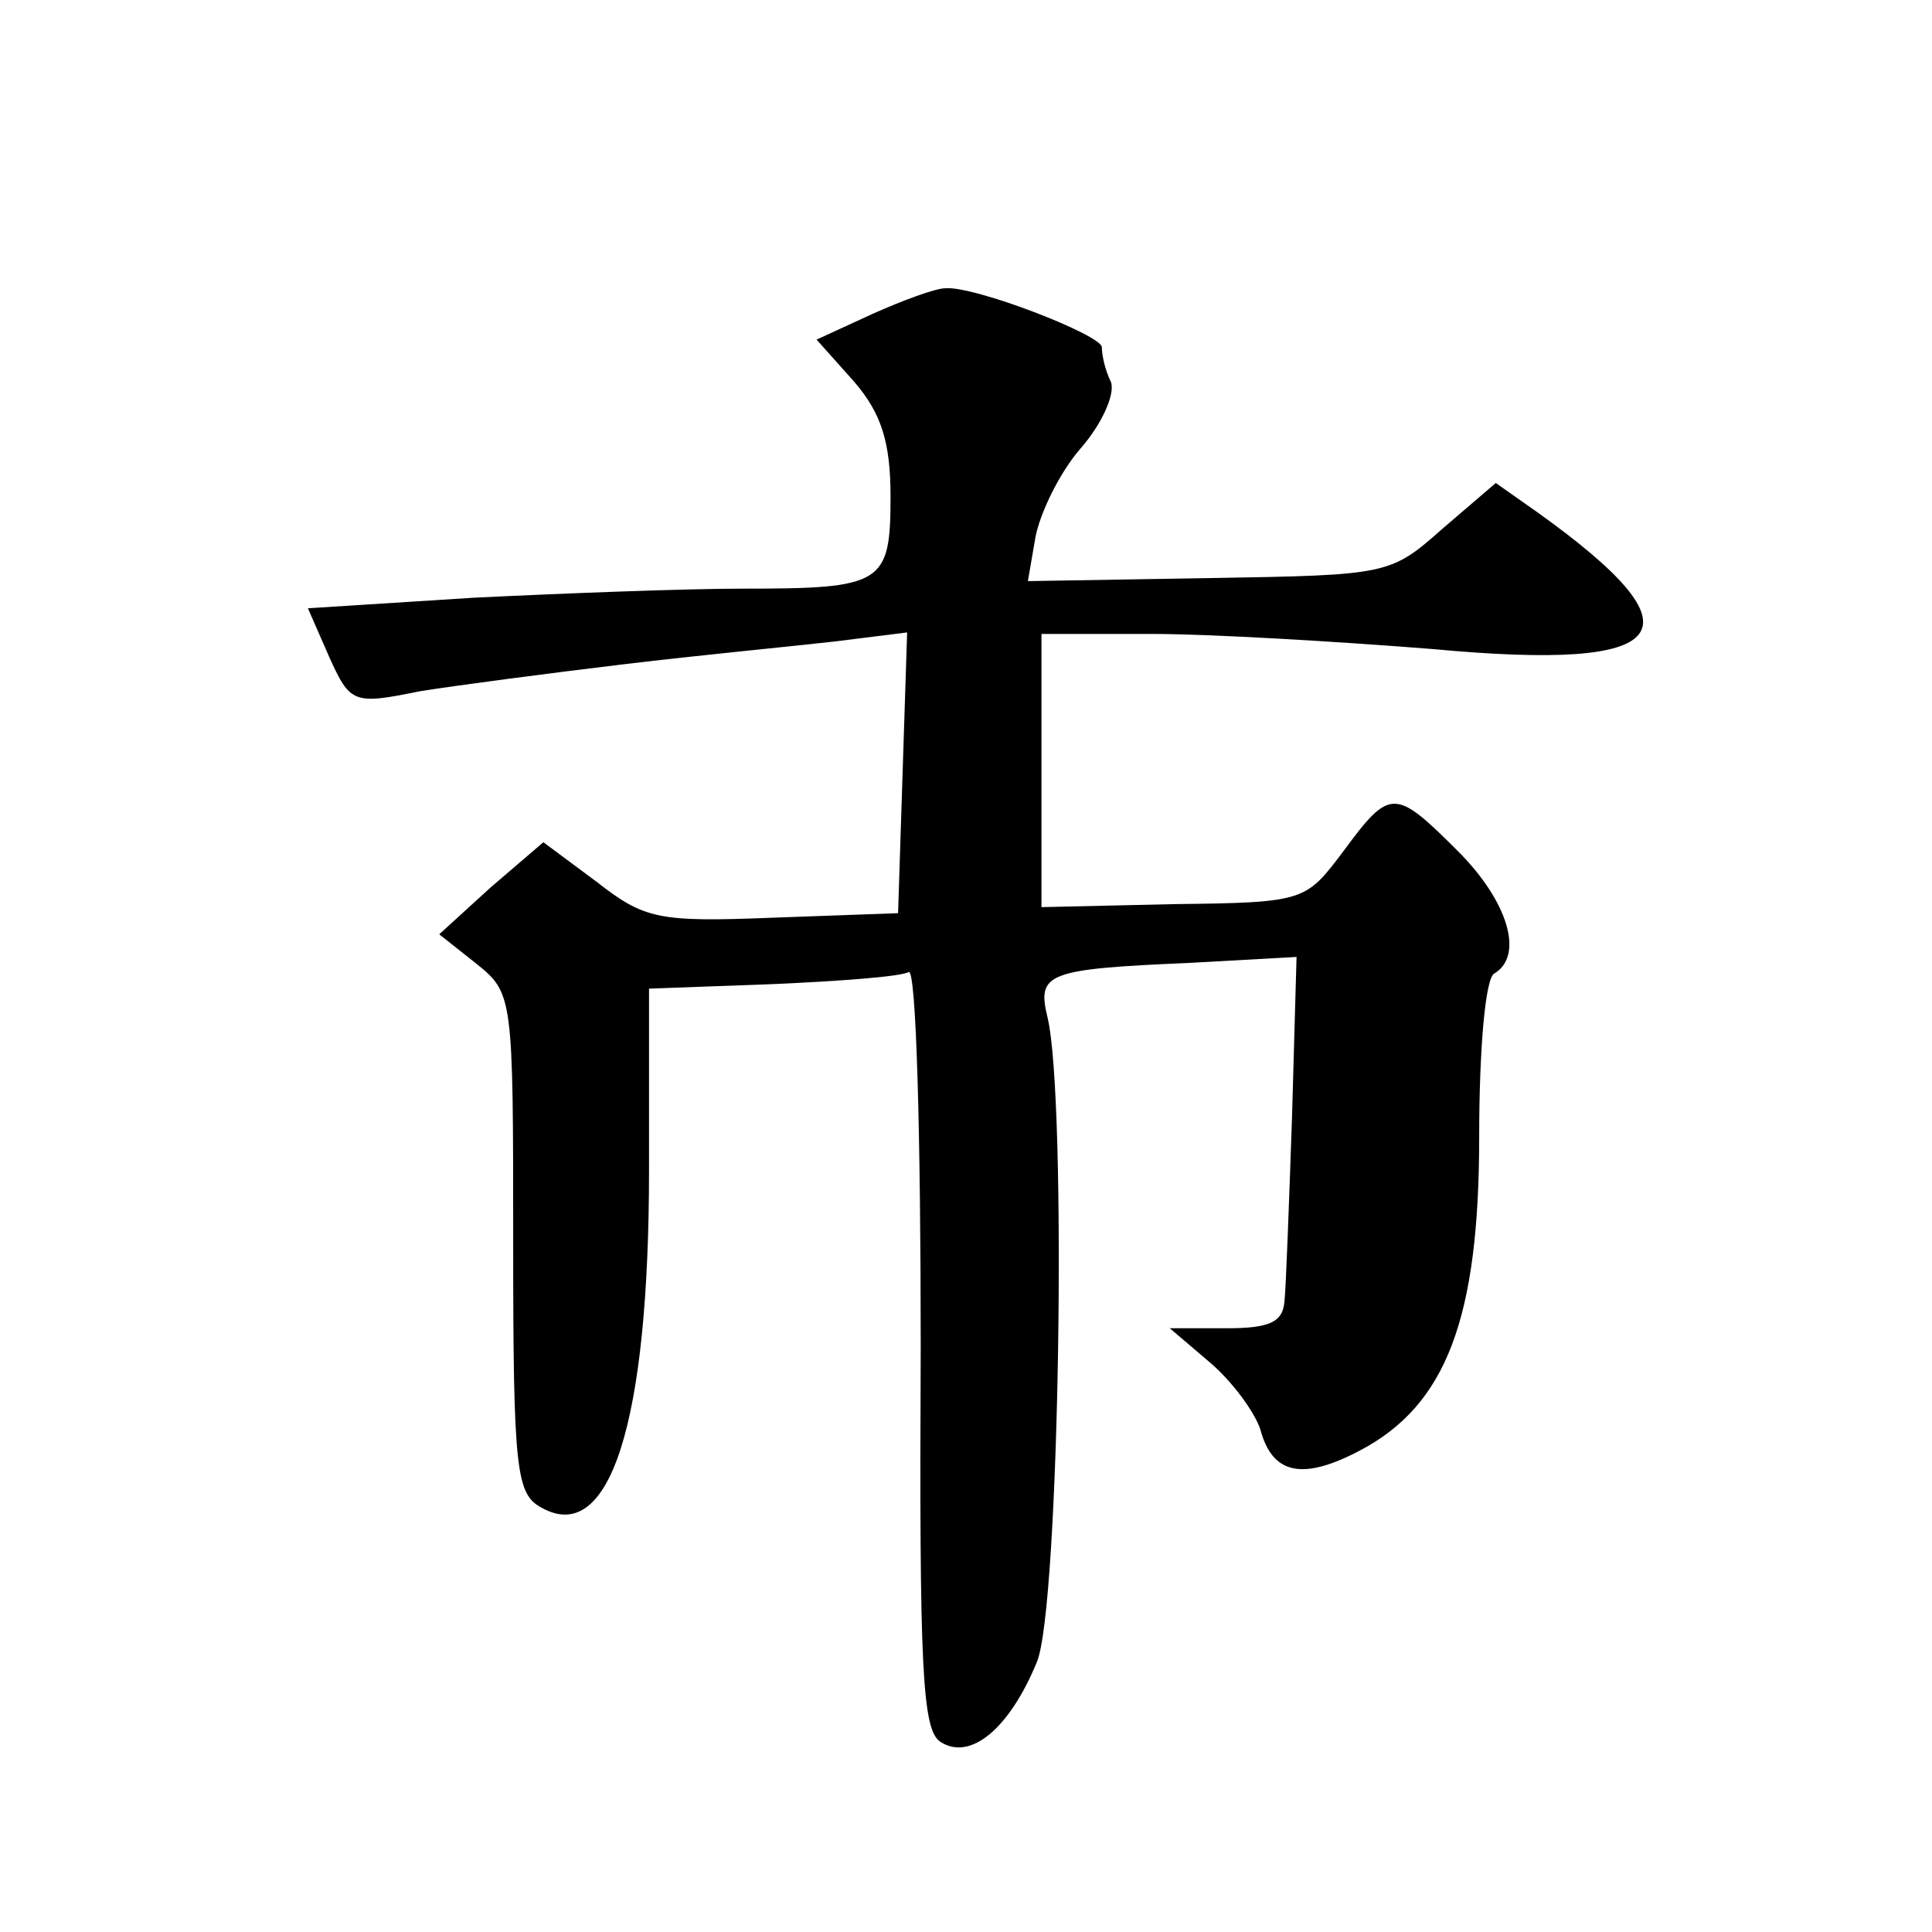
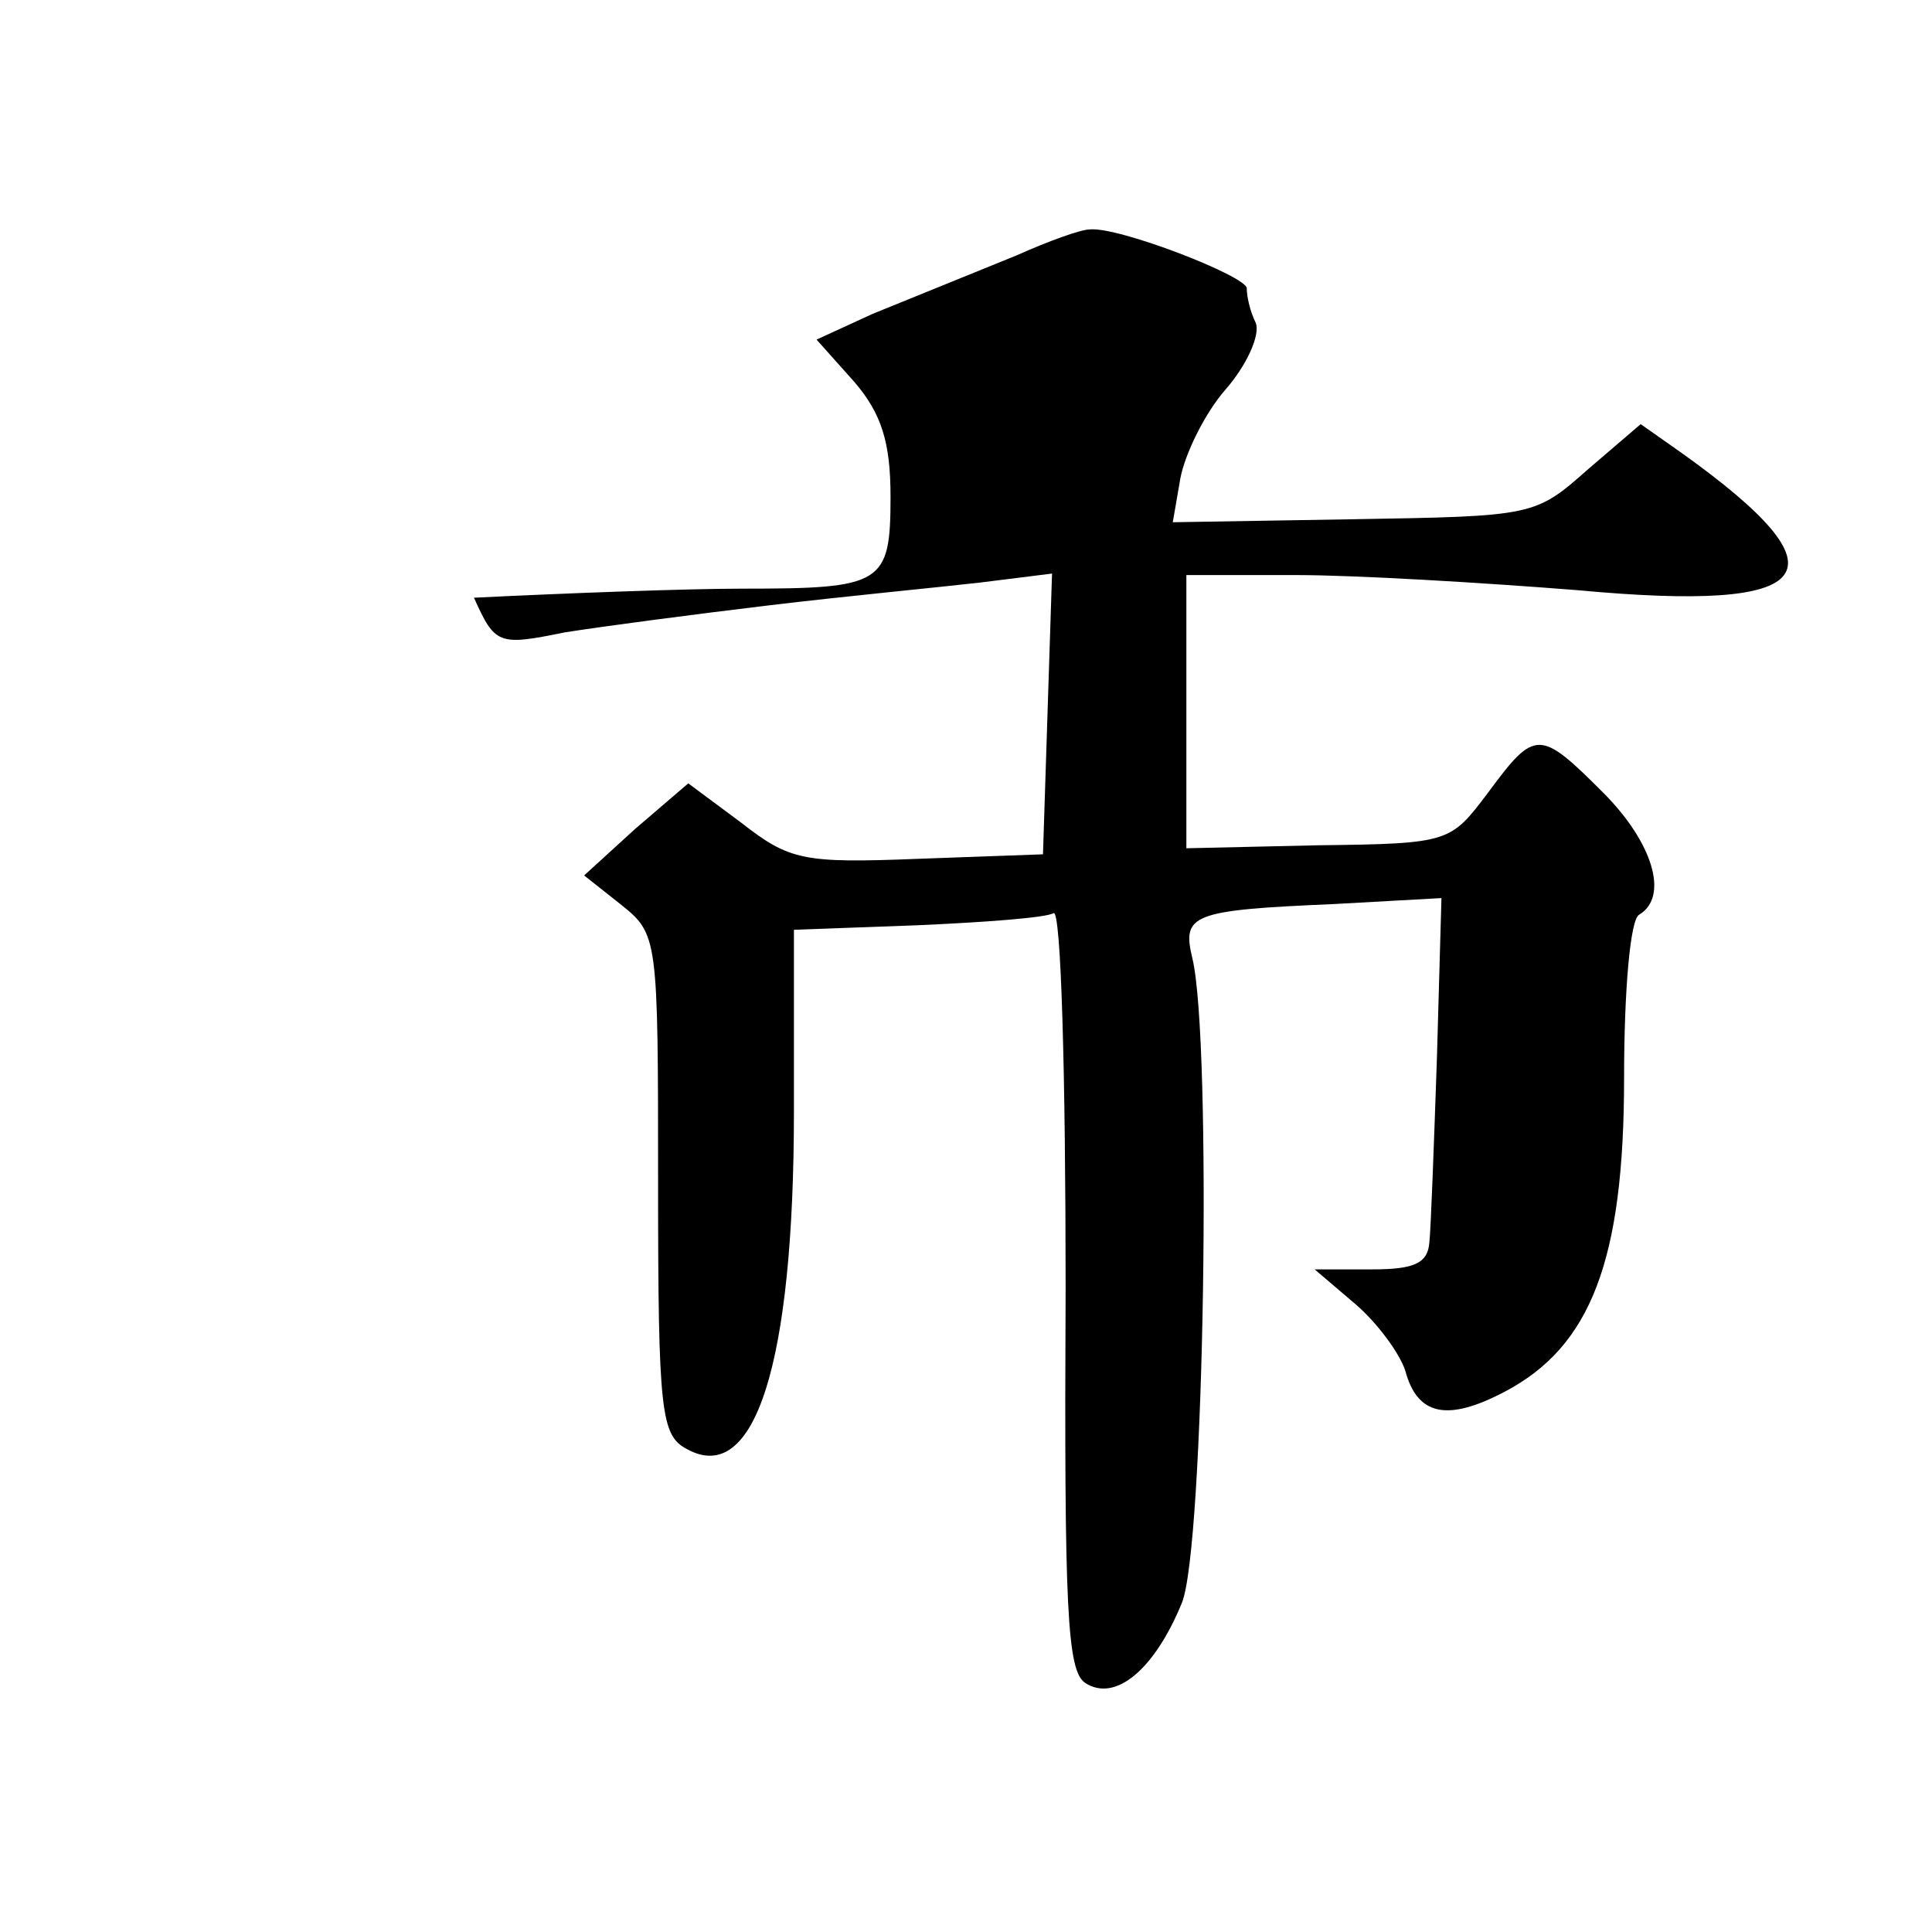
<svg xmlns="http://www.w3.org/2000/svg" version="1.0" width="128pt" height="128pt" viewBox="0 0 128 128" preserveAspectRatio="xMidYMid meet">
  <g transform="translate(0,128) scale(0.1,-0.1)" fill="#0" stroke="none">
-     <path d="M578 1072 l-37 -17 25 -28 c18 -21 24 -40 24 -76 0 -58 -5 -61 -98 -61 -37 0 -117 -3 -178 -6 l-110 -7 14 -32 c14 -31 16 -32 60 -23 25 4 86 12 136 18 50 6 113 12 139 15 l48 6 -3 -93 -3 -93 -83 -3 c-76 -3 -85 -1 -117 24 l-35 26 -35 -30 -34 -31 24 -19 c25 -20 25 -21 25 -186 0 -151 2 -166 19 -175 45 -25 71 56 71 224 l0 120 82 3 c45 2 85 5 90 8 5 3 8 -107 8 -248 -1 -214 1 -254 13 -262 20 -13 46 9 64 53 15 36 20 373 7 427 -7 29 -1 32 93 36 l72 4 -3 -106 c-2 -58 -4 -113 -5 -122 -1 -14 -10 -18 -38 -18 l-38 0 27 -23 c14 -12 29 -32 33 -44 8 -30 28 -34 66 -14 57 30 79 87 79 208 0 57 4 105 10 108 20 12 9 48 -24 81 -42 42 -45 42 -76 0 -25 -33 -25 -34 -112 -35 l-88 -2 0 91 0 90 73 0 c39 0 123 -5 186 -10 161 -15 181 11 69 91 l-27 19 -35 -30 c-35 -31 -36 -31 -155 -33 l-120 -2 5 29 c3 16 16 43 30 59 14 16 23 36 20 44 -4 8 -6 18 -6 23 0 8 -85 41 -104 39 -6 0 -28 -8 -48 -17z" />
+     <path d="M578 1072 l-37 -17 25 -28 c18 -21 24 -40 24 -76 0 -58 -5 -61 -98 -61 -37 0 -117 -3 -178 -6 c14 -31 16 -32 60 -23 25 4 86 12 136 18 50 6 113 12 139 15 l48 6 -3 -93 -3 -93 -83 -3 c-76 -3 -85 -1 -117 24 l-35 26 -35 -30 -34 -31 24 -19 c25 -20 25 -21 25 -186 0 -151 2 -166 19 -175 45 -25 71 56 71 224 l0 120 82 3 c45 2 85 5 90 8 5 3 8 -107 8 -248 -1 -214 1 -254 13 -262 20 -13 46 9 64 53 15 36 20 373 7 427 -7 29 -1 32 93 36 l72 4 -3 -106 c-2 -58 -4 -113 -5 -122 -1 -14 -10 -18 -38 -18 l-38 0 27 -23 c14 -12 29 -32 33 -44 8 -30 28 -34 66 -14 57 30 79 87 79 208 0 57 4 105 10 108 20 12 9 48 -24 81 -42 42 -45 42 -76 0 -25 -33 -25 -34 -112 -35 l-88 -2 0 91 0 90 73 0 c39 0 123 -5 186 -10 161 -15 181 11 69 91 l-27 19 -35 -30 c-35 -31 -36 -31 -155 -33 l-120 -2 5 29 c3 16 16 43 30 59 14 16 23 36 20 44 -4 8 -6 18 -6 23 0 8 -85 41 -104 39 -6 0 -28 -8 -48 -17z" />
  </g>
</svg>